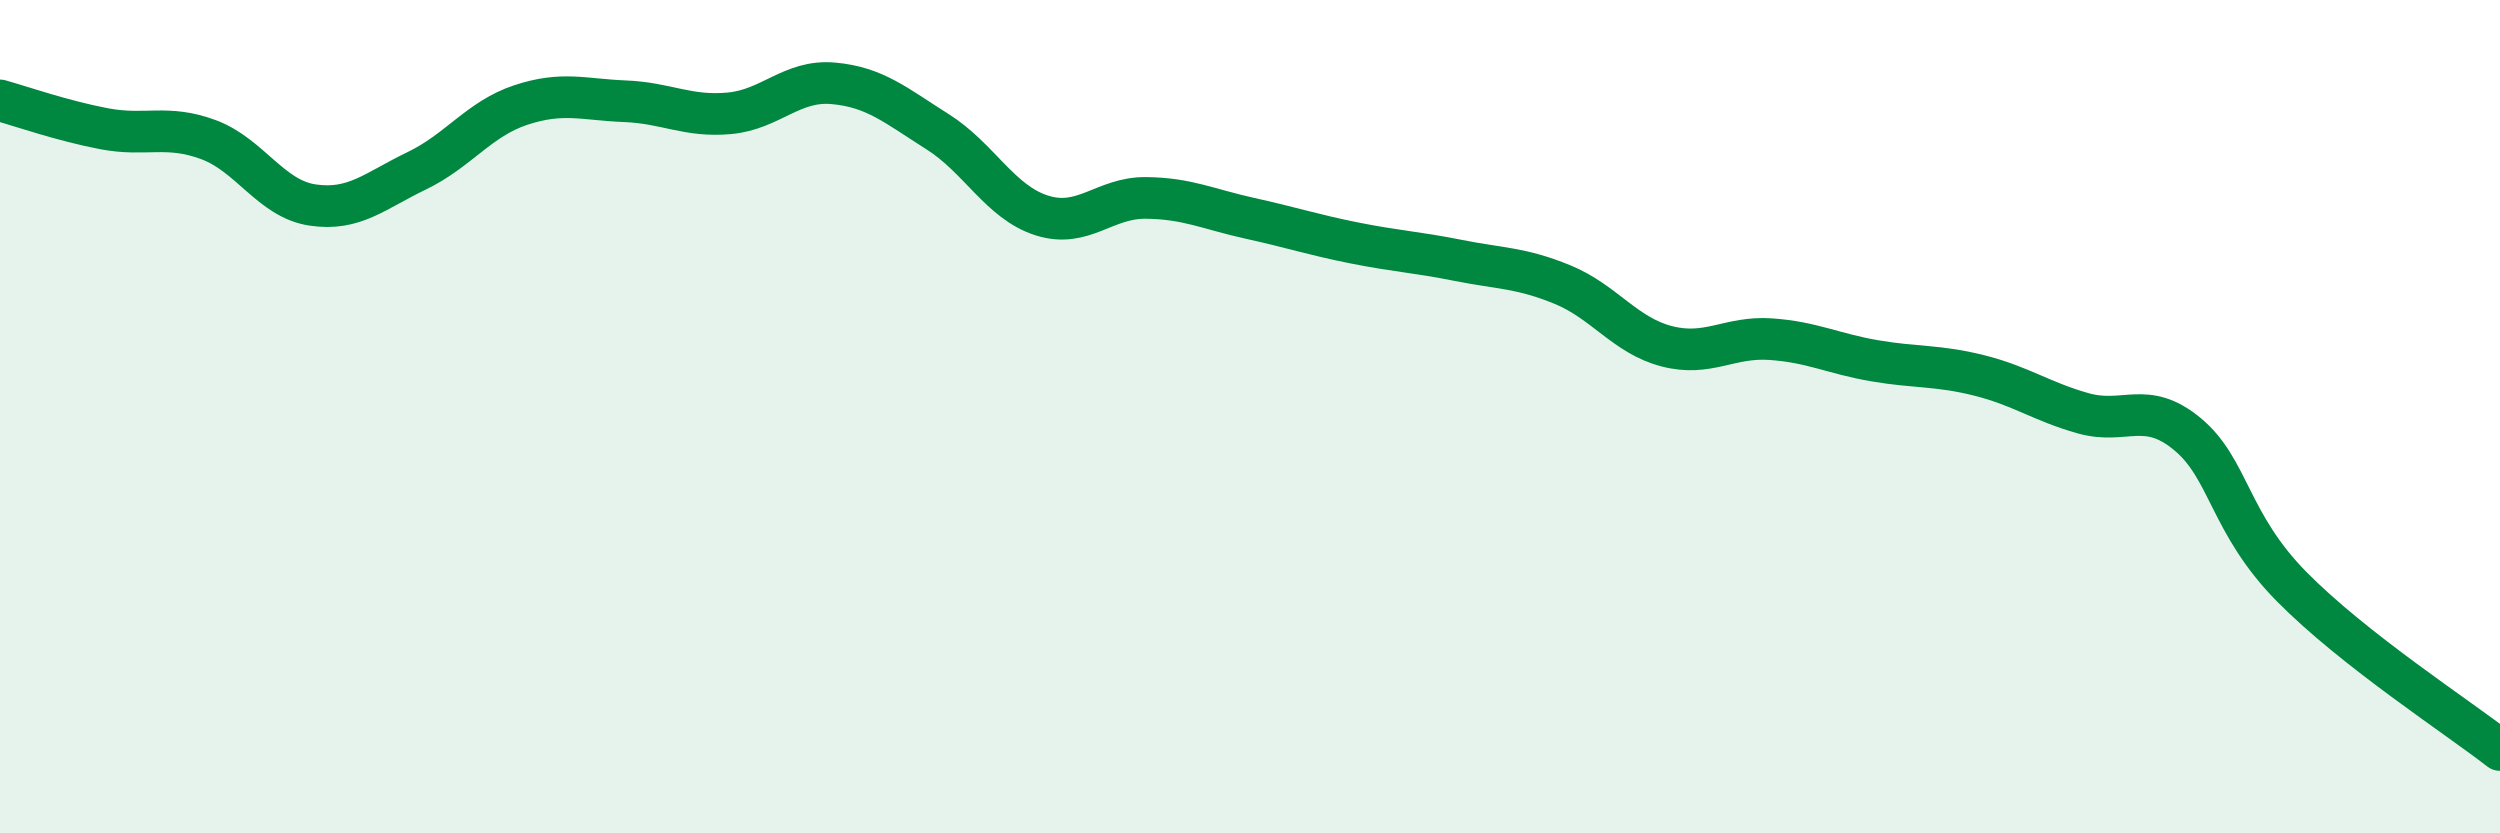
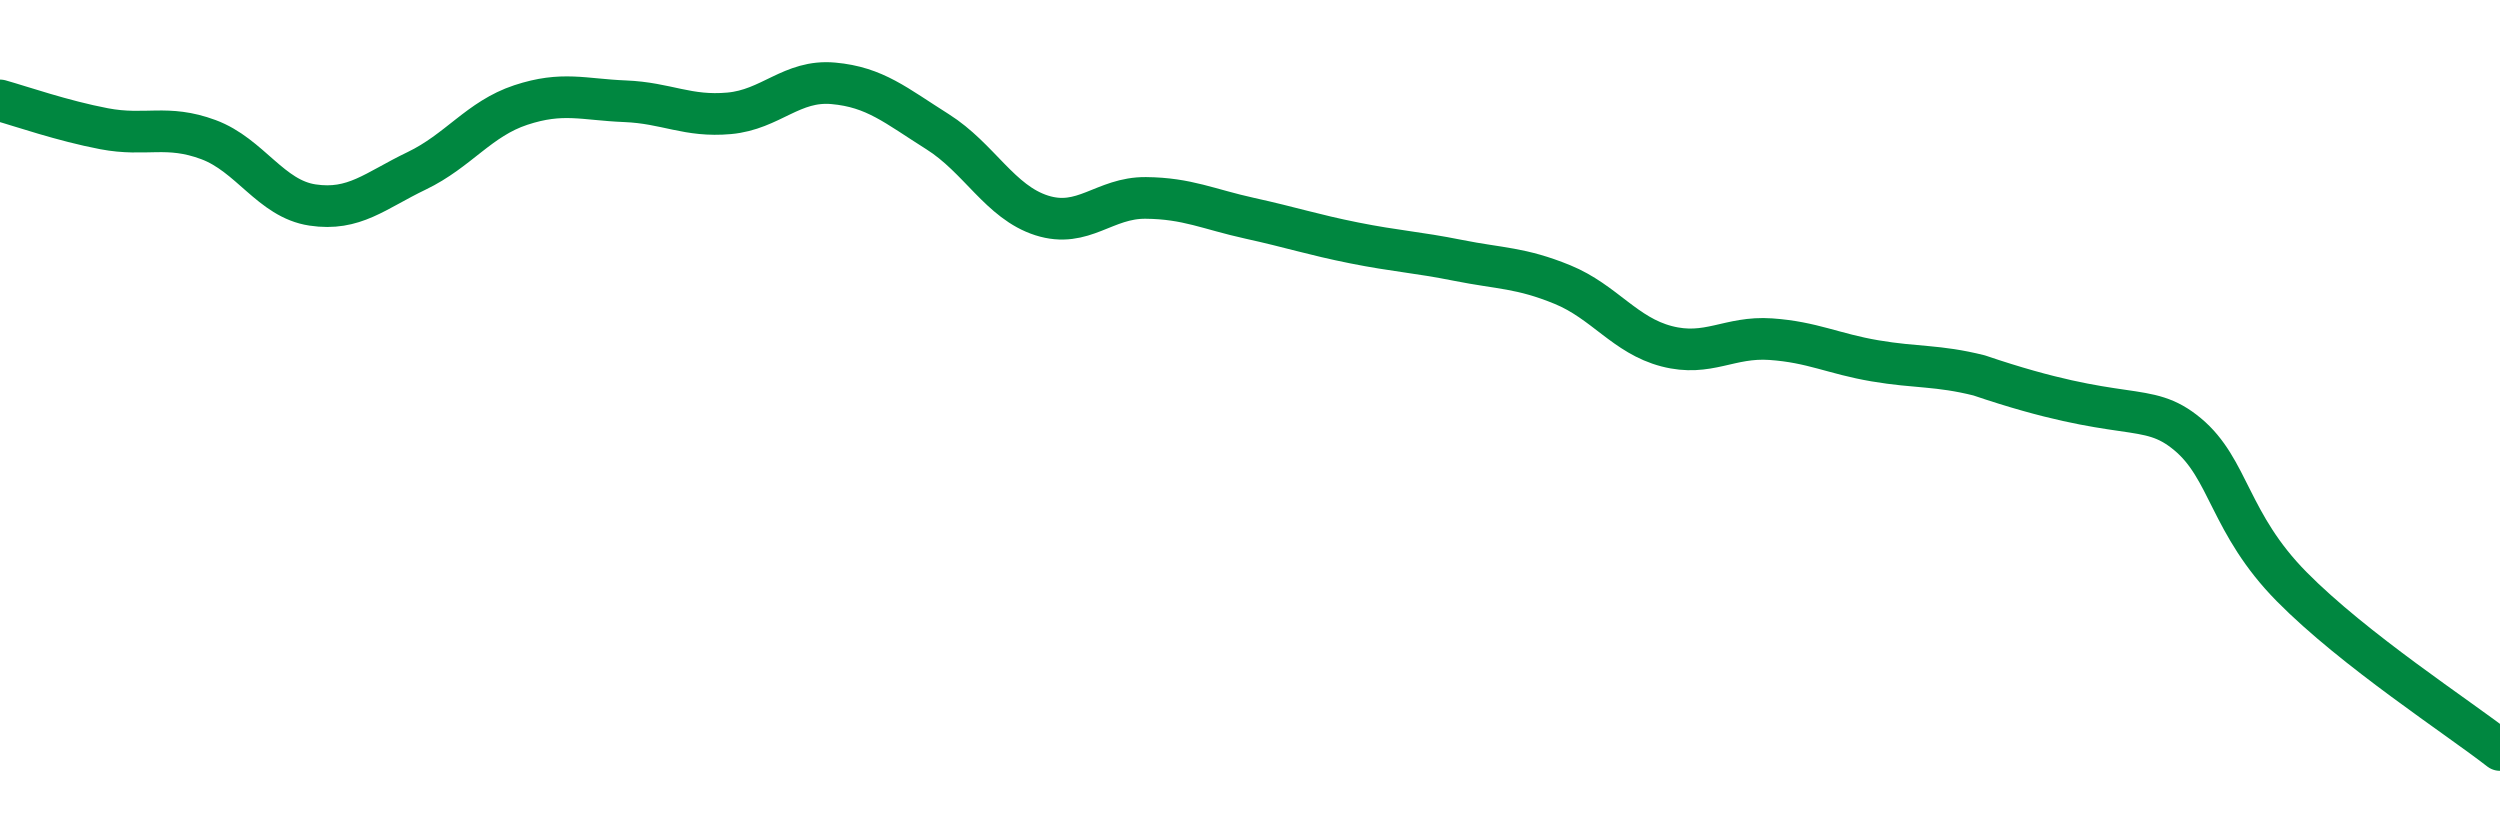
<svg xmlns="http://www.w3.org/2000/svg" width="60" height="20" viewBox="0 0 60 20">
-   <path d="M 0,2.41 C 0.5,2.55 1.5,2.9 2.5,3.09 C 3.5,3.28 4,2.98 5,3.35 C 6,3.72 6.5,4.77 7.5,4.92 C 8.5,5.07 9,4.58 10,4.1 C 11,3.62 11.5,2.85 12.5,2.52 C 13.5,2.19 14,2.39 15,2.43 C 16,2.47 16.5,2.81 17.5,2.72 C 18.5,2.63 19,1.91 20,2 C 21,2.09 21.5,2.53 22.5,3.16 C 23.5,3.79 24,4.85 25,5.17 C 26,5.49 26.5,4.74 27.5,4.75 C 28.5,4.76 29,5.02 30,5.24 C 31,5.46 31.5,5.63 32.5,5.83 C 33.5,6.03 34,6.05 35,6.25 C 36,6.45 36.5,6.42 37.5,6.83 C 38.5,7.24 39,8.05 40,8.31 C 41,8.57 41.5,8.07 42.5,8.14 C 43.5,8.21 44,8.49 45,8.66 C 46,8.83 46.5,8.76 47.5,9.01 C 48.5,9.26 49,9.64 50,9.92 C 51,10.2 51.5,9.59 52.5,10.42 C 53.5,11.25 53.5,12.56 55,14.08 C 56.5,15.6 59,17.22 60,18L60 20L0 20Z" fill="#008740" opacity="0.1" stroke-linecap="round" stroke-linejoin="round" />
-   <path d="M 0,2.41 C 0.5,2.55 1.5,2.9 2.5,3.09 C 3.5,3.28 4,2.98 5,3.35 C 6,3.72 6.5,4.77 7.5,4.92 C 8.5,5.07 9,4.58 10,4.1 C 11,3.62 11.5,2.85 12.5,2.52 C 13.5,2.19 14,2.39 15,2.43 C 16,2.47 16.5,2.81 17.5,2.72 C 18.5,2.63 19,1.91 20,2 C 21,2.09 21.5,2.53 22.5,3.16 C 23.5,3.79 24,4.85 25,5.17 C 26,5.49 26.5,4.74 27.5,4.75 C 28.5,4.76 29,5.02 30,5.24 C 31,5.46 31.5,5.63 32.5,5.83 C 33.5,6.03 34,6.05 35,6.25 C 36,6.45 36.5,6.42 37.5,6.83 C 38.5,7.24 39,8.05 40,8.31 C 41,8.57 41.5,8.07 42.5,8.14 C 43.5,8.21 44,8.49 45,8.66 C 46,8.83 46.5,8.76 47.5,9.01 C 48.5,9.26 49,9.64 50,9.92 C 51,10.2 51.5,9.59 52.5,10.42 C 53.5,11.25 53.5,12.56 55,14.08 C 56.5,15.6 59,17.22 60,18" stroke="#008740" stroke-width="1" fill="none" stroke-linecap="round" stroke-linejoin="round" />
+   <path d="M 0,2.41 C 0.5,2.55 1.5,2.9 2.5,3.09 C 3.5,3.28 4,2.98 5,3.35 C 6,3.72 6.5,4.77 7.5,4.92 C 8.5,5.07 9,4.58 10,4.1 C 11,3.62 11.5,2.85 12.5,2.52 C 13.5,2.19 14,2.39 15,2.43 C 16,2.47 16.5,2.81 17.5,2.72 C 18.5,2.63 19,1.91 20,2 C 21,2.09 21.5,2.53 22.5,3.16 C 23.5,3.79 24,4.85 25,5.17 C 26,5.49 26.5,4.74 27.5,4.75 C 28.5,4.76 29,5.02 30,5.24 C 31,5.46 31.5,5.63 32.5,5.83 C 33.5,6.03 34,6.05 35,6.25 C 36,6.45 36.5,6.42 37.5,6.83 C 38.5,7.24 39,8.05 40,8.31 C 41,8.57 41.5,8.07 42.5,8.14 C 43.5,8.21 44,8.49 45,8.66 C 46,8.83 46.5,8.76 47.5,9.01 C 51,10.2 51.5,9.59 52.5,10.42 C 53.5,11.25 53.5,12.56 55,14.08 C 56.5,15.6 59,17.22 60,18" stroke="#008740" stroke-width="1" fill="none" stroke-linecap="round" stroke-linejoin="round" />
</svg>